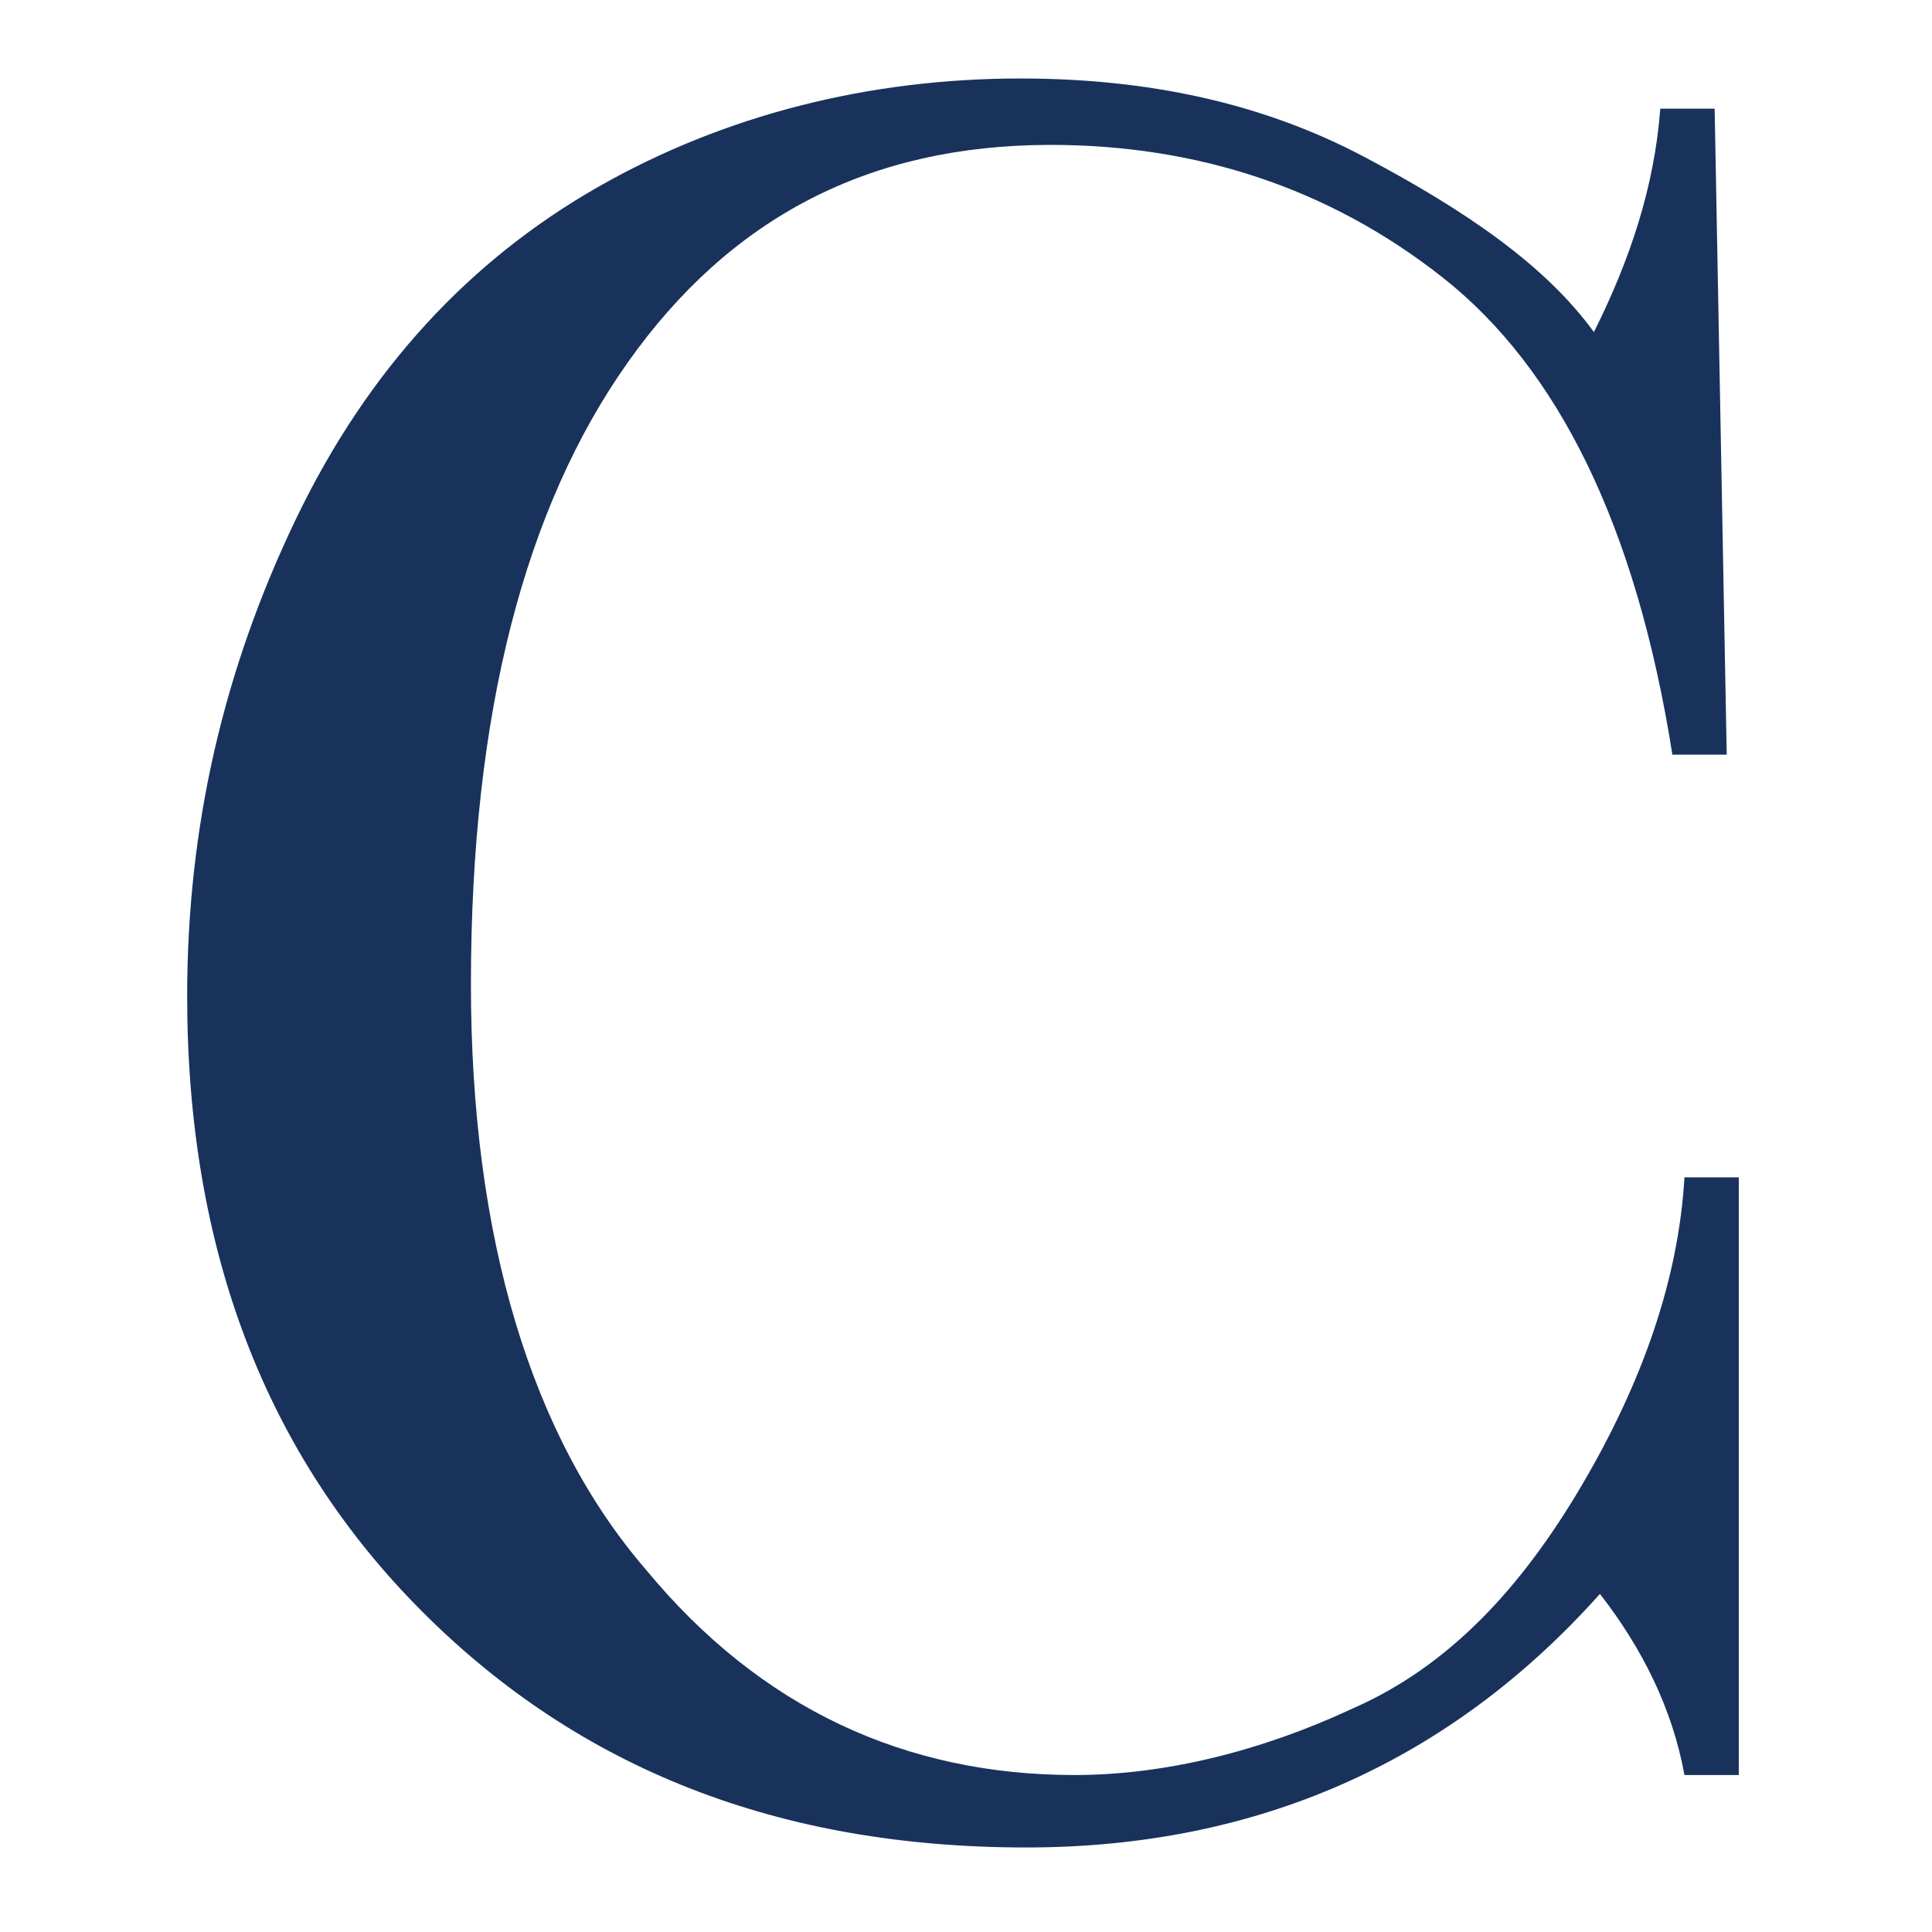
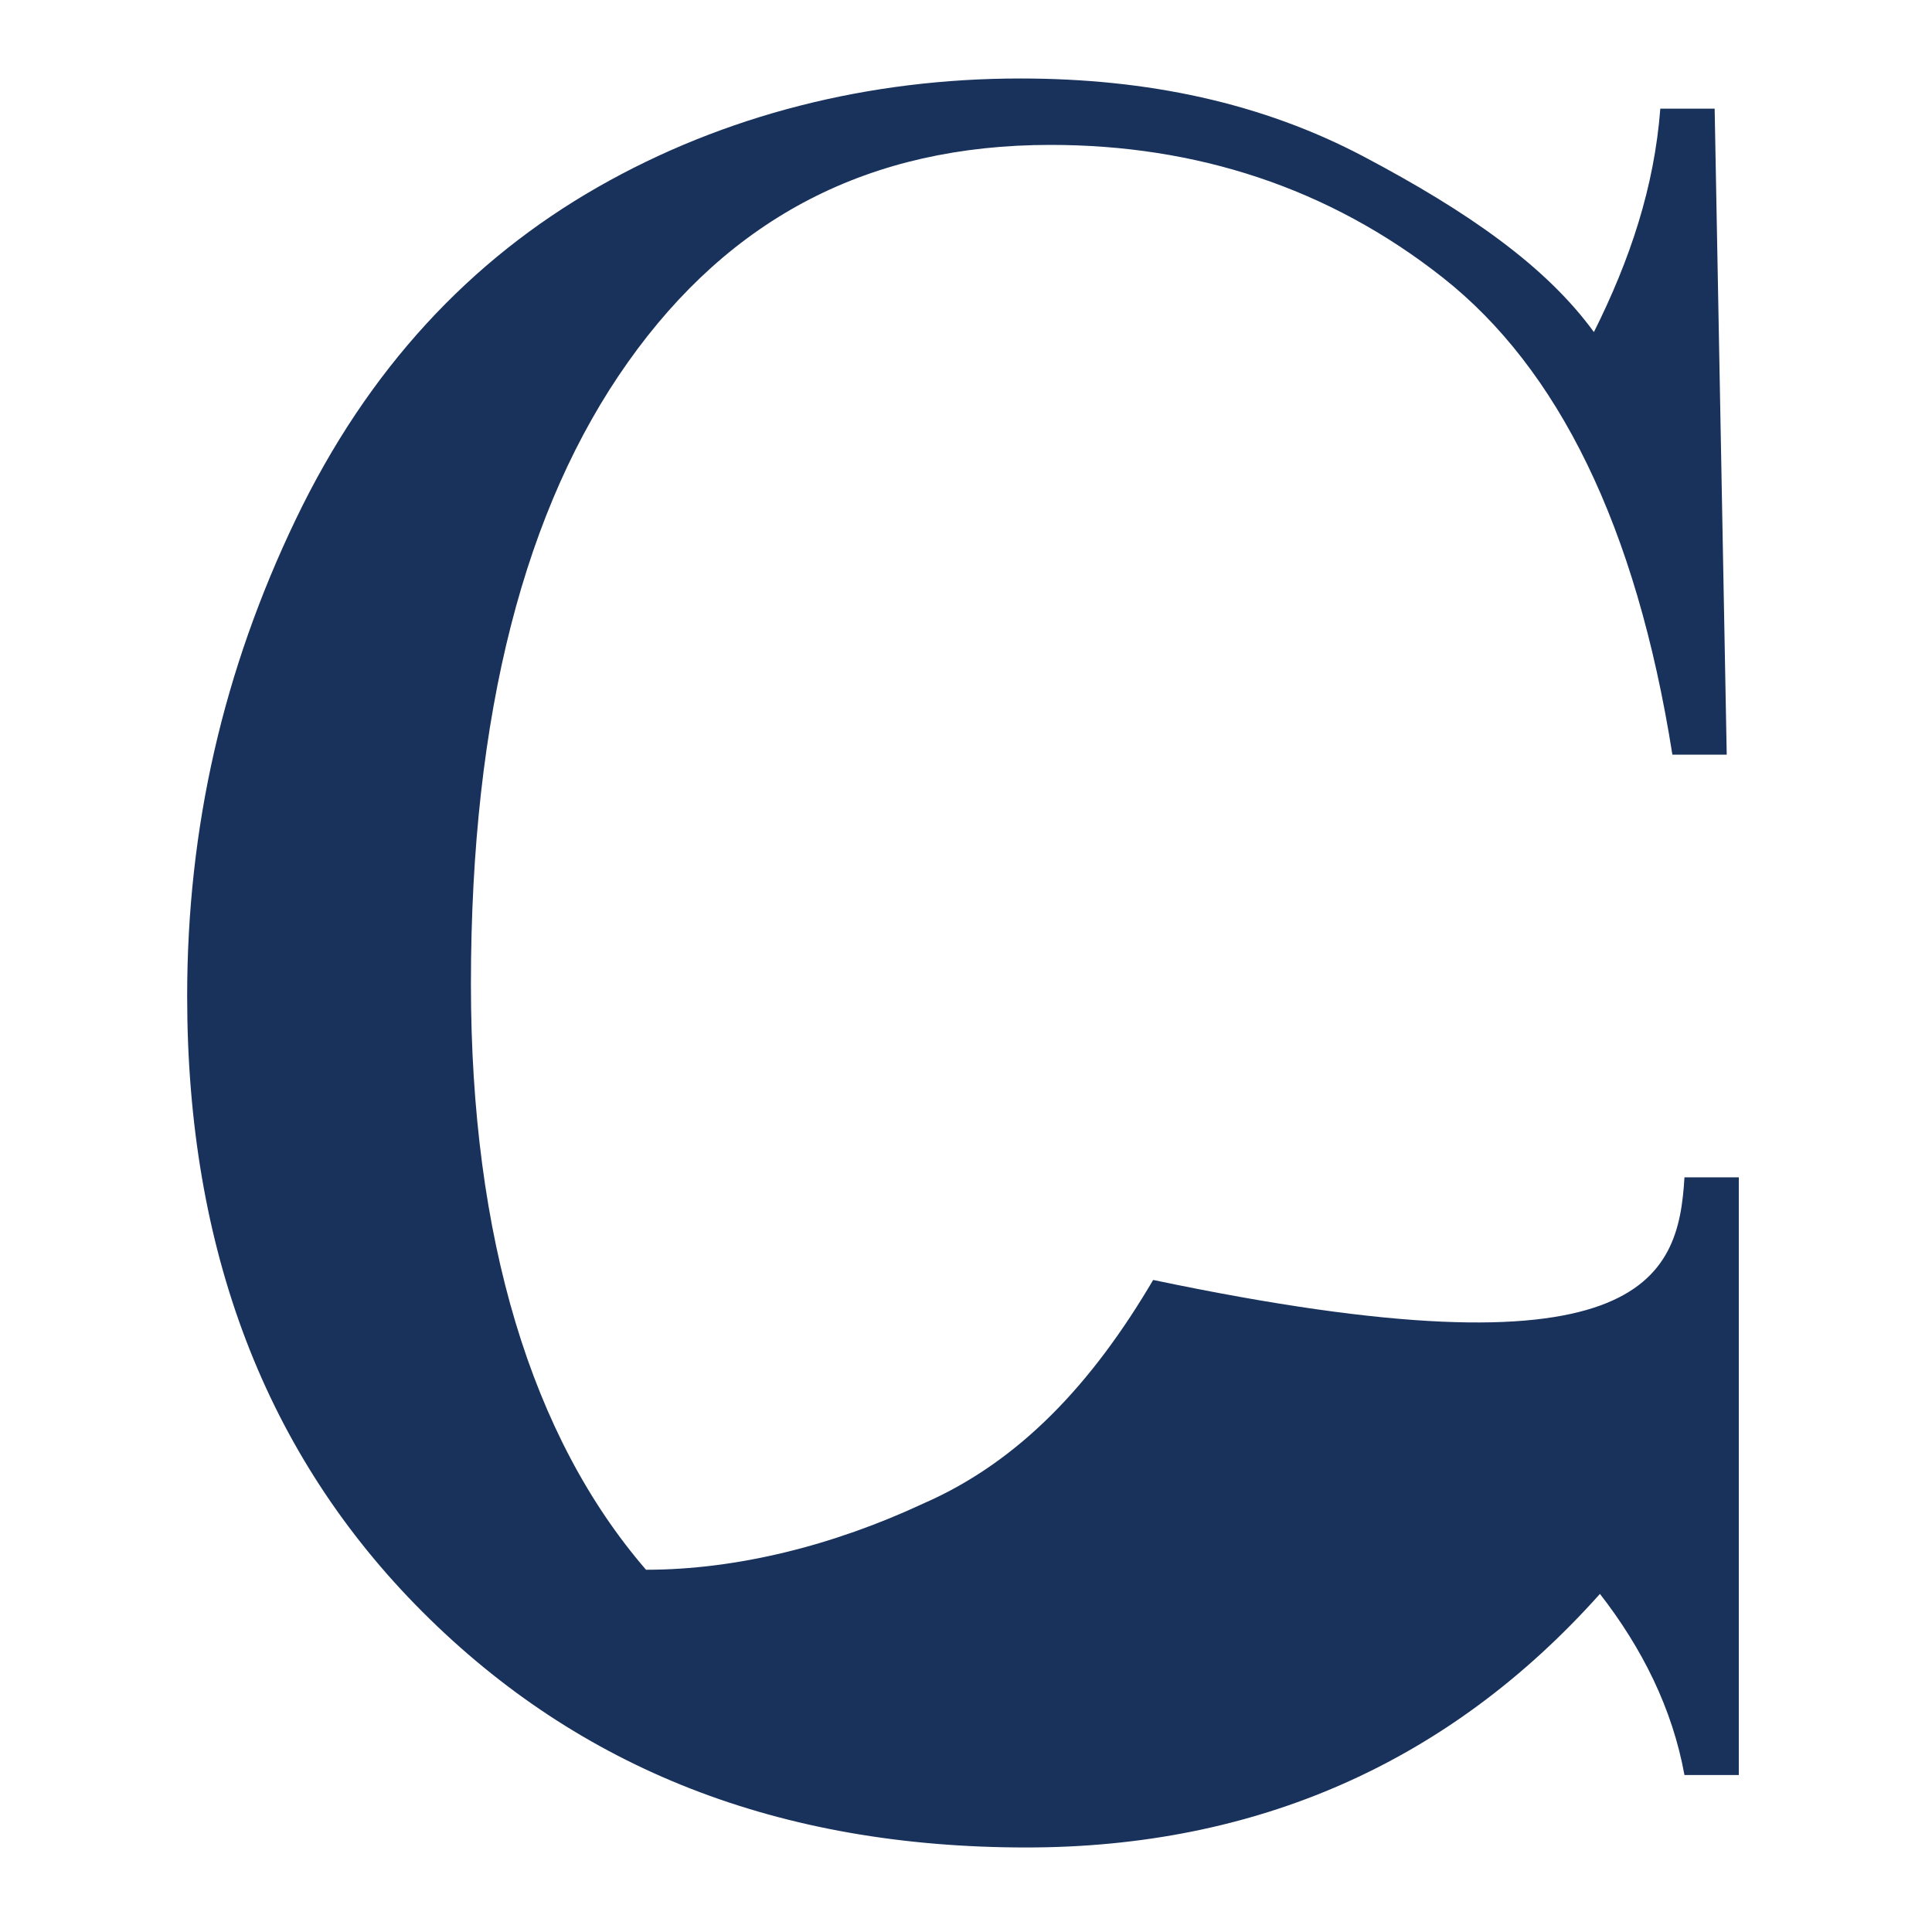
<svg xmlns="http://www.w3.org/2000/svg" version="1.1" id="Layer_1" x="0px" y="0px" viewBox="0 0 32 32" style="enable-background:new 0 0 32 32;" xml:space="preserve">
  <style type="text/css">
	.st0{fill:#19325C;}
</style>
  <g>
-     <path class="st0" d="M27.9,19.5h0.9v9.9h-0.9c-0.2-1.1-0.7-2.1-1.4-3c-2.5,2.8-5.7,4.2-9.5,4.2c-4.1,0-7.4-1.3-10-3.9   s-3.9-6-3.9-10.2c0-2.8,0.6-5.4,1.8-7.9c1.2-2.5,2.9-4.3,5-5.5c2.1-1.2,4.5-1.8,7-1.8c2.1,0,4,0.4,5.7,1.3c1.7,0.9,3,1.8,3.8,2.9   c0.6-1.2,1-2.4,1.1-3.7h0.9l0.2,10.7h-0.9c-0.6-3.8-1.9-6.4-3.8-7.9c-1.9-1.5-4.1-2.2-6.5-2.2c-3,0-5.3,1.2-7,3.6   c-1.7,2.4-2.6,5.8-2.6,10.3c0,4.2,1,7.5,2.9,9.7c1.9,2.3,4.3,3.4,7.1,3.4c1.5,0,3.1-0.4,4.6-1.1c1.6-0.7,2.8-2,3.8-3.7   C27.2,22.9,27.8,21.2,27.9,19.5z" />
+     <path class="st0" d="M27.9,19.5h0.9v9.9h-0.9c-0.2-1.1-0.7-2.1-1.4-3c-2.5,2.8-5.7,4.2-9.5,4.2c-4.1,0-7.4-1.3-10-3.9   s-3.9-6-3.9-10.2c0-2.8,0.6-5.4,1.8-7.9c1.2-2.5,2.9-4.3,5-5.5c2.1-1.2,4.5-1.8,7-1.8c2.1,0,4,0.4,5.7,1.3c1.7,0.9,3,1.8,3.8,2.9   c0.6-1.2,1-2.4,1.1-3.7h0.9l0.2,10.7h-0.9c-0.6-3.8-1.9-6.4-3.8-7.9c-1.9-1.5-4.1-2.2-6.5-2.2c-3,0-5.3,1.2-7,3.6   c-1.7,2.4-2.6,5.8-2.6,10.3c0,4.2,1,7.5,2.9,9.7c1.5,0,3.1-0.4,4.6-1.1c1.6-0.7,2.8-2,3.8-3.7   C27.2,22.9,27.8,21.2,27.9,19.5z" />
  </g>
</svg>